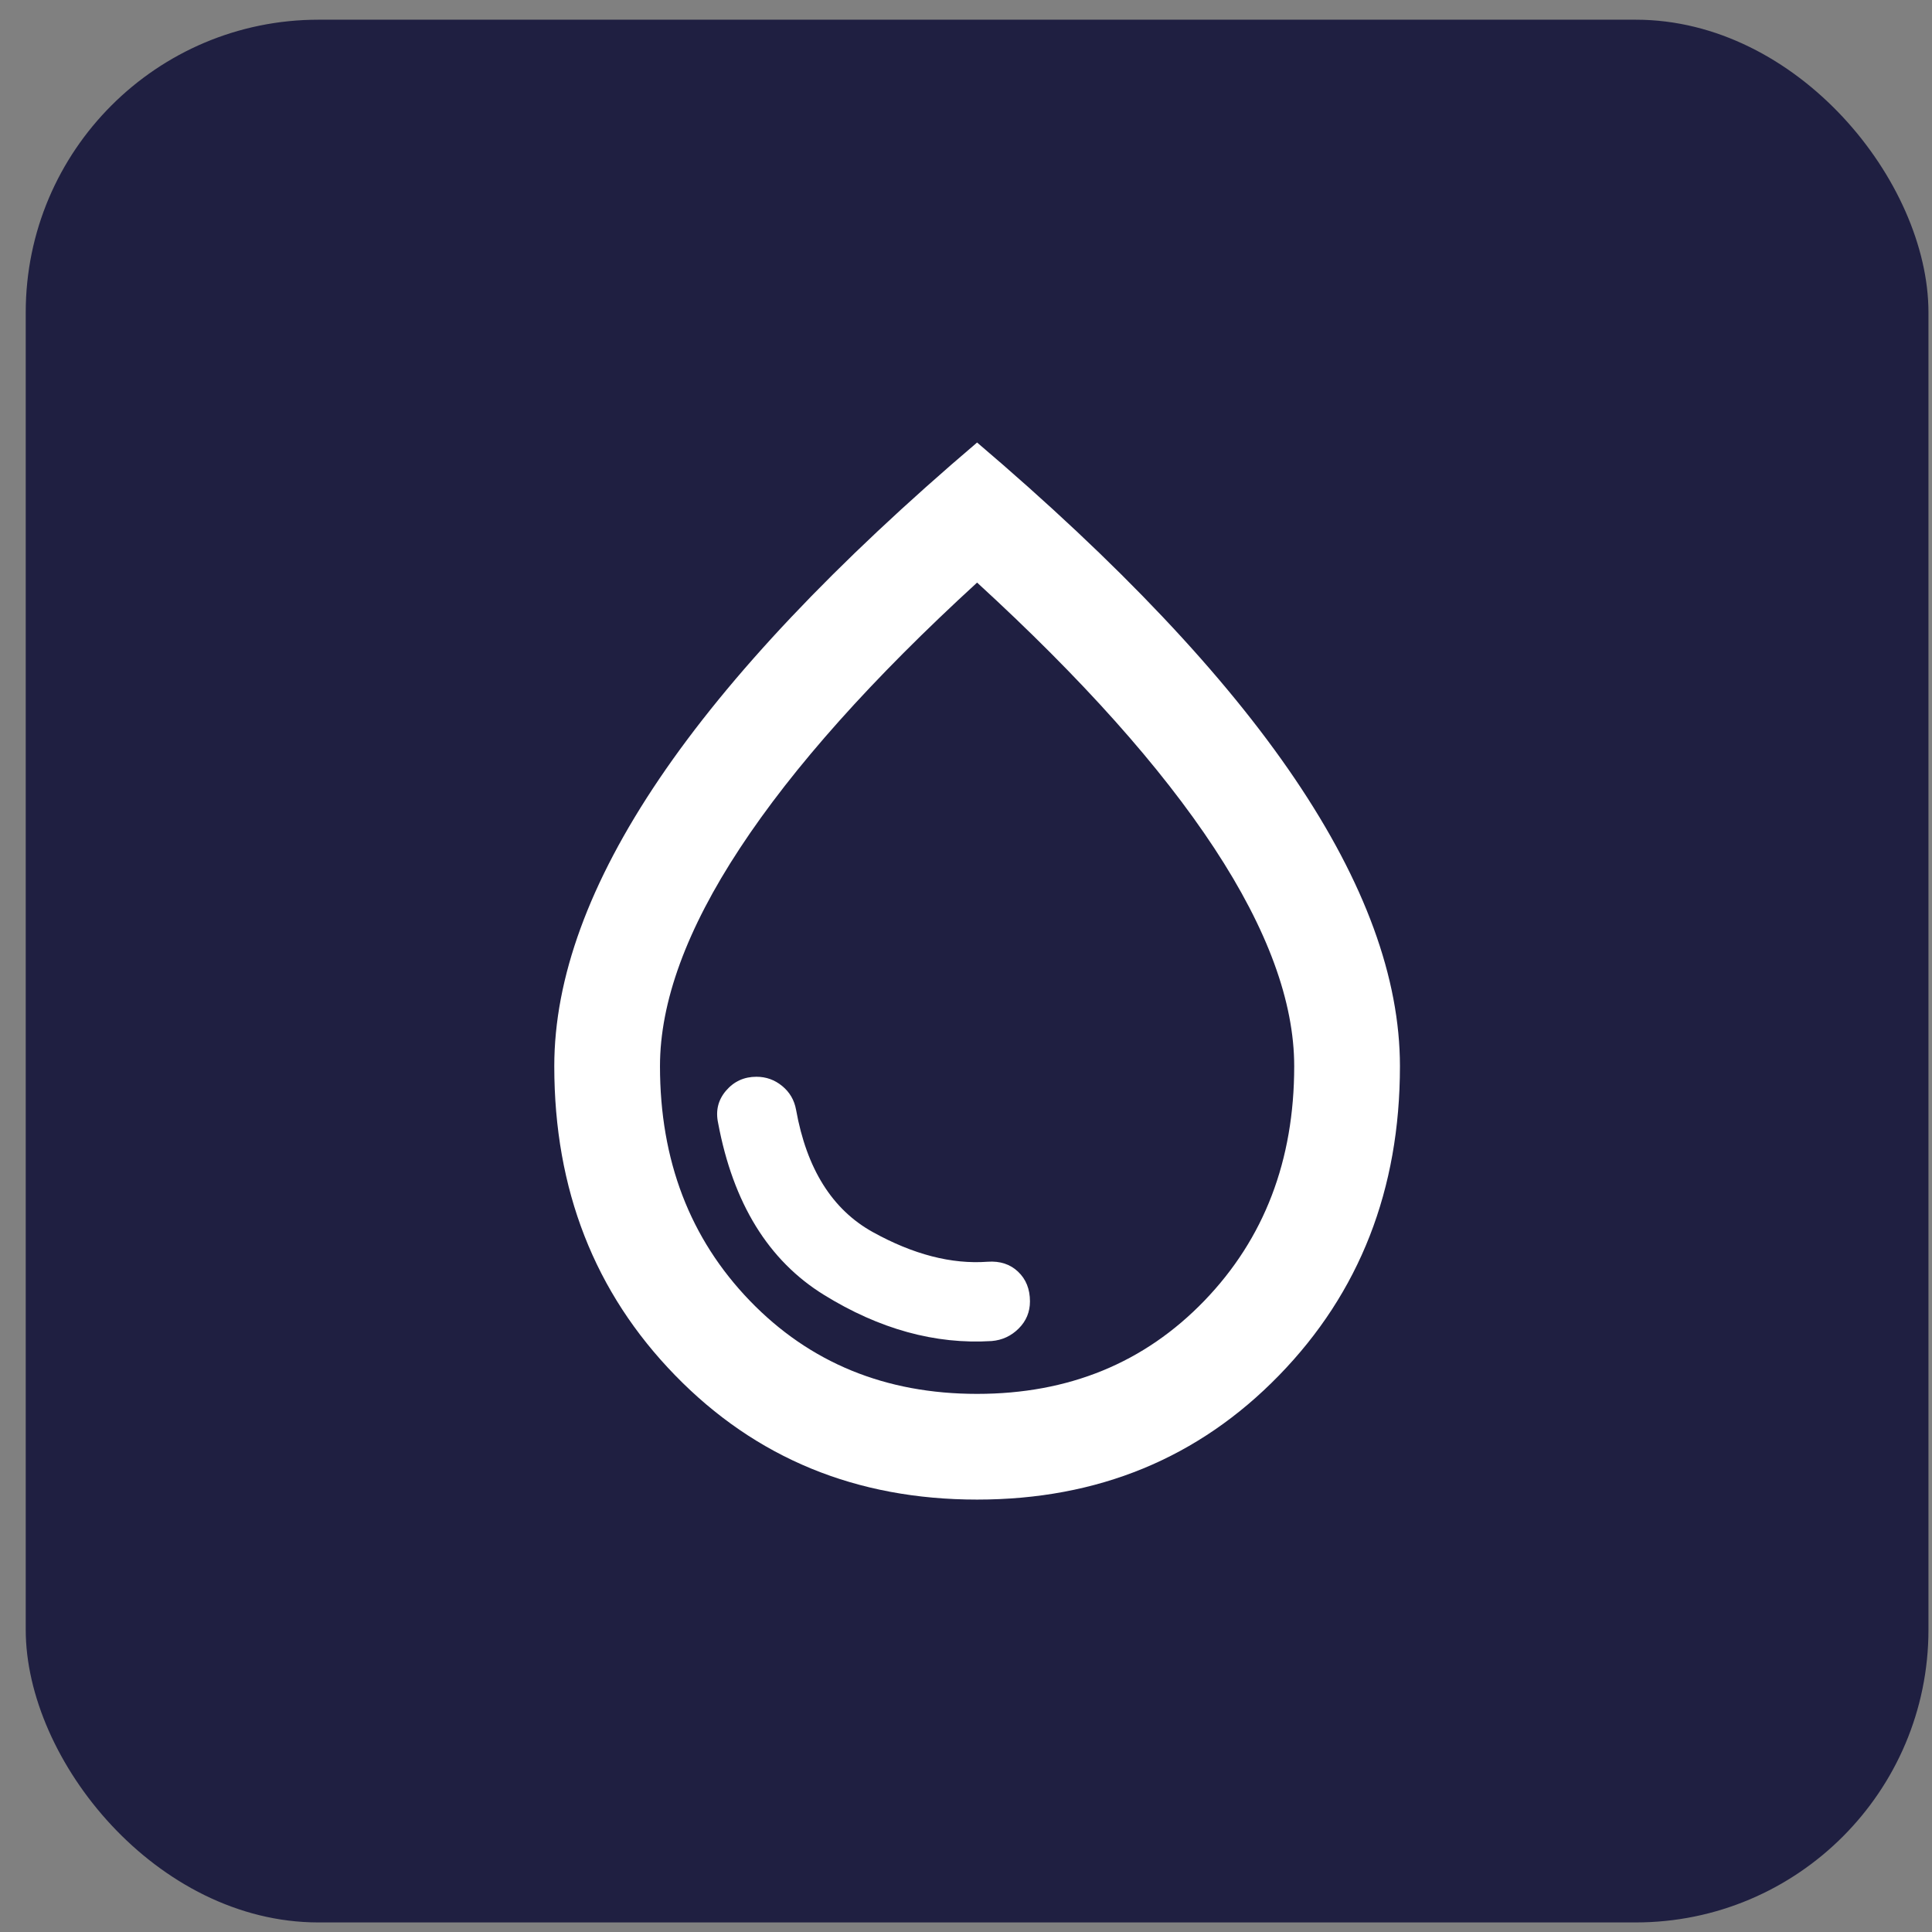
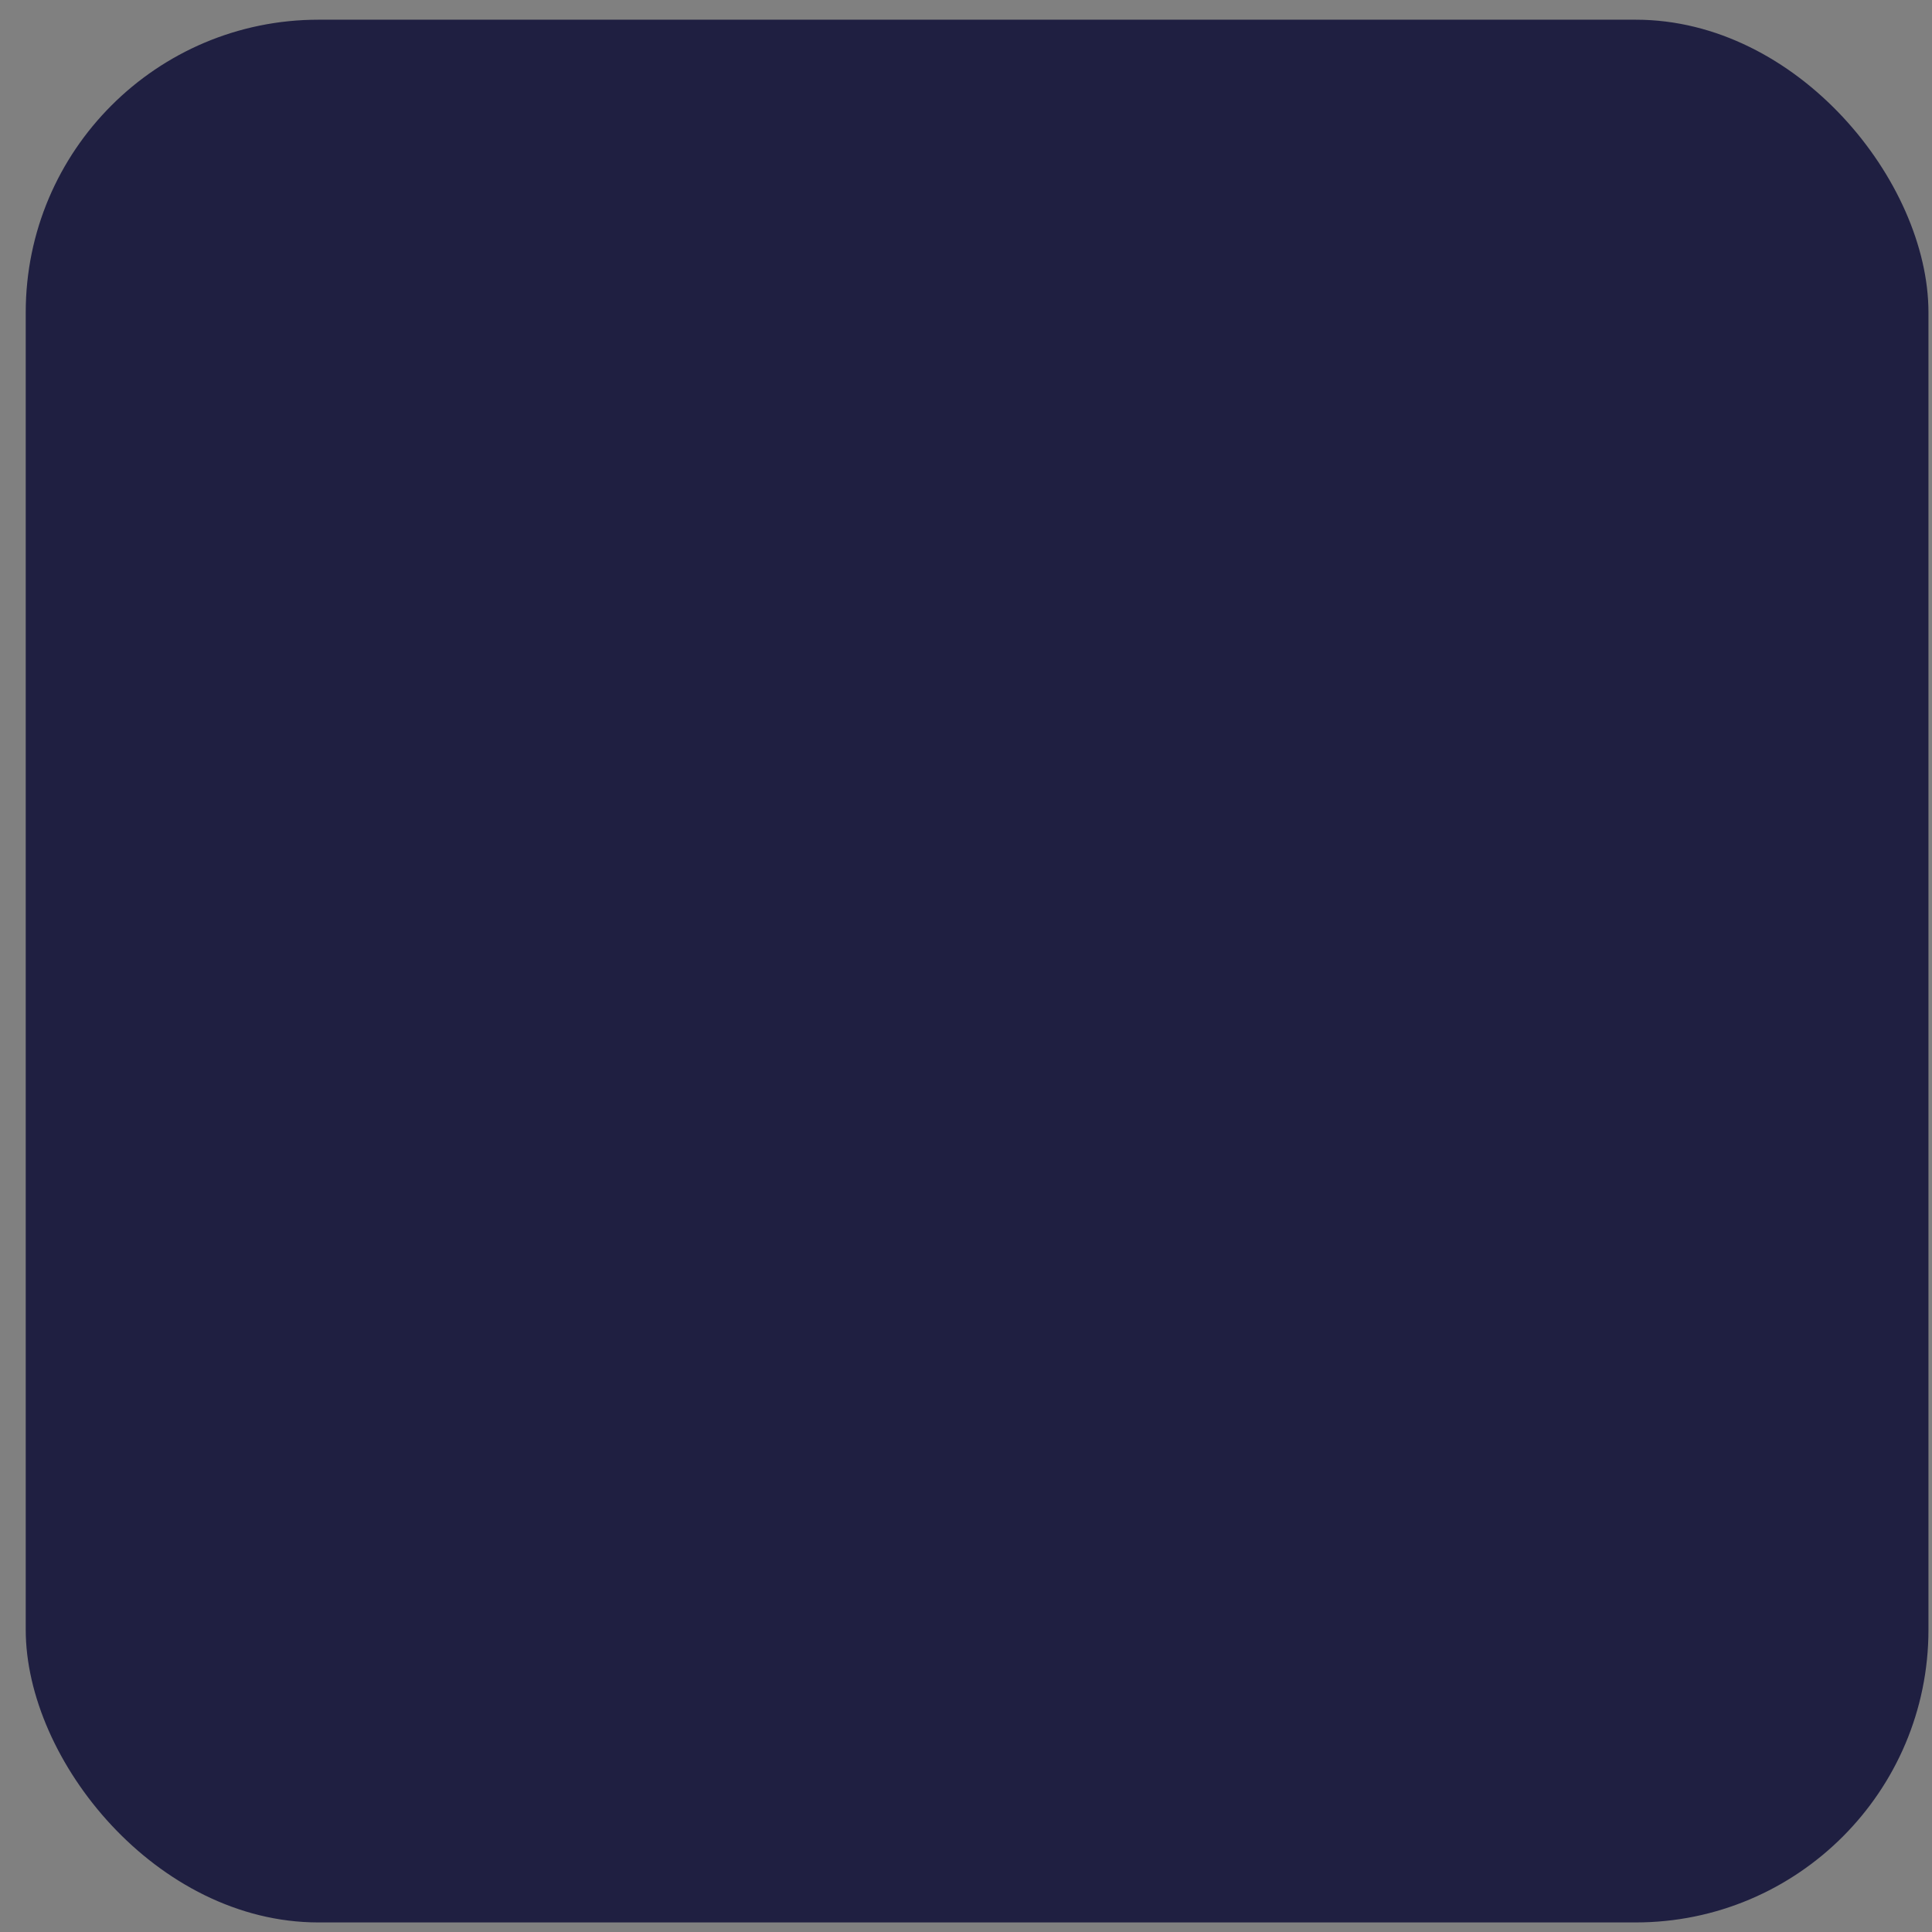
<svg xmlns="http://www.w3.org/2000/svg" width="66" height="66" viewBox="0 0 66 66" fill="none">
  <rect x="0" y="0" width="66" height="66" fill="#808080" stroke="none" />
  <rect x="0.879" y="0.673" width="65" height="65" rx="10" fill="#1F1F41" />
  <mask id="mask0_12_6" style="mask-type:alpha" maskUnits="userSpaceOnUse" x="11" y="11" width="45" height="44">
-     <rect x="11.713" y="11.506" width="43.333" height="43.333" fill="#D9D9D9" />
-   </mask>
+     </mask>
  <g mask="url(#mask0_12_6)">
-     <path d="M33.876 45.812C34.237 45.782 34.545 45.639 34.801 45.383C35.057 45.127 35.185 44.819 35.185 44.458C35.185 44.036 35.049 43.698 34.778 43.442C34.508 43.186 34.161 43.073 33.74 43.103C32.507 43.194 31.197 42.855 29.813 42.088C28.429 41.32 27.556 39.928 27.195 37.912C27.135 37.581 26.977 37.31 26.721 37.1C26.465 36.889 26.172 36.784 25.841 36.784C25.42 36.784 25.074 36.942 24.803 37.258C24.532 37.574 24.442 37.942 24.532 38.364C25.044 41.102 26.247 43.058 28.143 44.232C30.039 45.405 31.95 45.932 33.876 45.812ZM33.379 51.228C29.256 51.228 25.818 49.814 23.065 46.985C20.311 44.157 18.935 40.636 18.935 36.423C18.935 33.413 20.131 30.141 22.523 26.605C24.916 23.069 28.534 19.24 33.379 15.117C38.224 19.24 41.843 23.069 44.235 26.605C46.627 30.141 47.824 33.413 47.824 36.423C47.824 40.636 46.447 44.157 43.693 46.985C40.94 49.814 37.502 51.228 33.379 51.228ZM33.379 47.617C36.509 47.617 39.097 46.556 41.143 44.435C43.189 42.313 44.212 39.643 44.212 36.423C44.212 34.226 43.302 31.743 41.482 28.975C39.661 26.206 36.96 23.182 33.379 19.902C29.798 23.182 27.097 26.206 25.277 28.975C23.456 31.743 22.546 34.226 22.546 36.423C22.546 39.643 23.569 42.313 25.615 44.435C27.662 46.556 30.25 47.617 33.379 47.617Z" fill="white" />
+     <path d="M33.876 45.812C34.237 45.782 34.545 45.639 34.801 45.383C35.057 45.127 35.185 44.819 35.185 44.458C35.185 44.036 35.049 43.698 34.778 43.442C34.508 43.186 34.161 43.073 33.74 43.103C32.507 43.194 31.197 42.855 29.813 42.088C28.429 41.32 27.556 39.928 27.195 37.912C27.135 37.581 26.977 37.31 26.721 37.1C26.465 36.889 26.172 36.784 25.841 36.784C25.42 36.784 25.074 36.942 24.803 37.258C24.532 37.574 24.442 37.942 24.532 38.364C25.044 41.102 26.247 43.058 28.143 44.232C30.039 45.405 31.95 45.932 33.876 45.812ZM33.379 51.228C29.256 51.228 25.818 49.814 23.065 46.985C20.311 44.157 18.935 40.636 18.935 36.423C18.935 33.413 20.131 30.141 22.523 26.605C24.916 23.069 28.534 19.24 33.379 15.117C38.224 19.24 41.843 23.069 44.235 26.605C46.627 30.141 47.824 33.413 47.824 36.423C47.824 40.636 46.447 44.157 43.693 46.985C40.94 49.814 37.502 51.228 33.379 51.228ZM33.379 47.617C36.509 47.617 39.097 46.556 41.143 44.435C43.189 42.313 44.212 39.643 44.212 36.423C39.661 26.206 36.96 23.182 33.379 19.902C29.798 23.182 27.097 26.206 25.277 28.975C23.456 31.743 22.546 34.226 22.546 36.423C22.546 39.643 23.569 42.313 25.615 44.435C27.662 46.556 30.25 47.617 33.379 47.617Z" fill="white" />
  </g>
</svg>